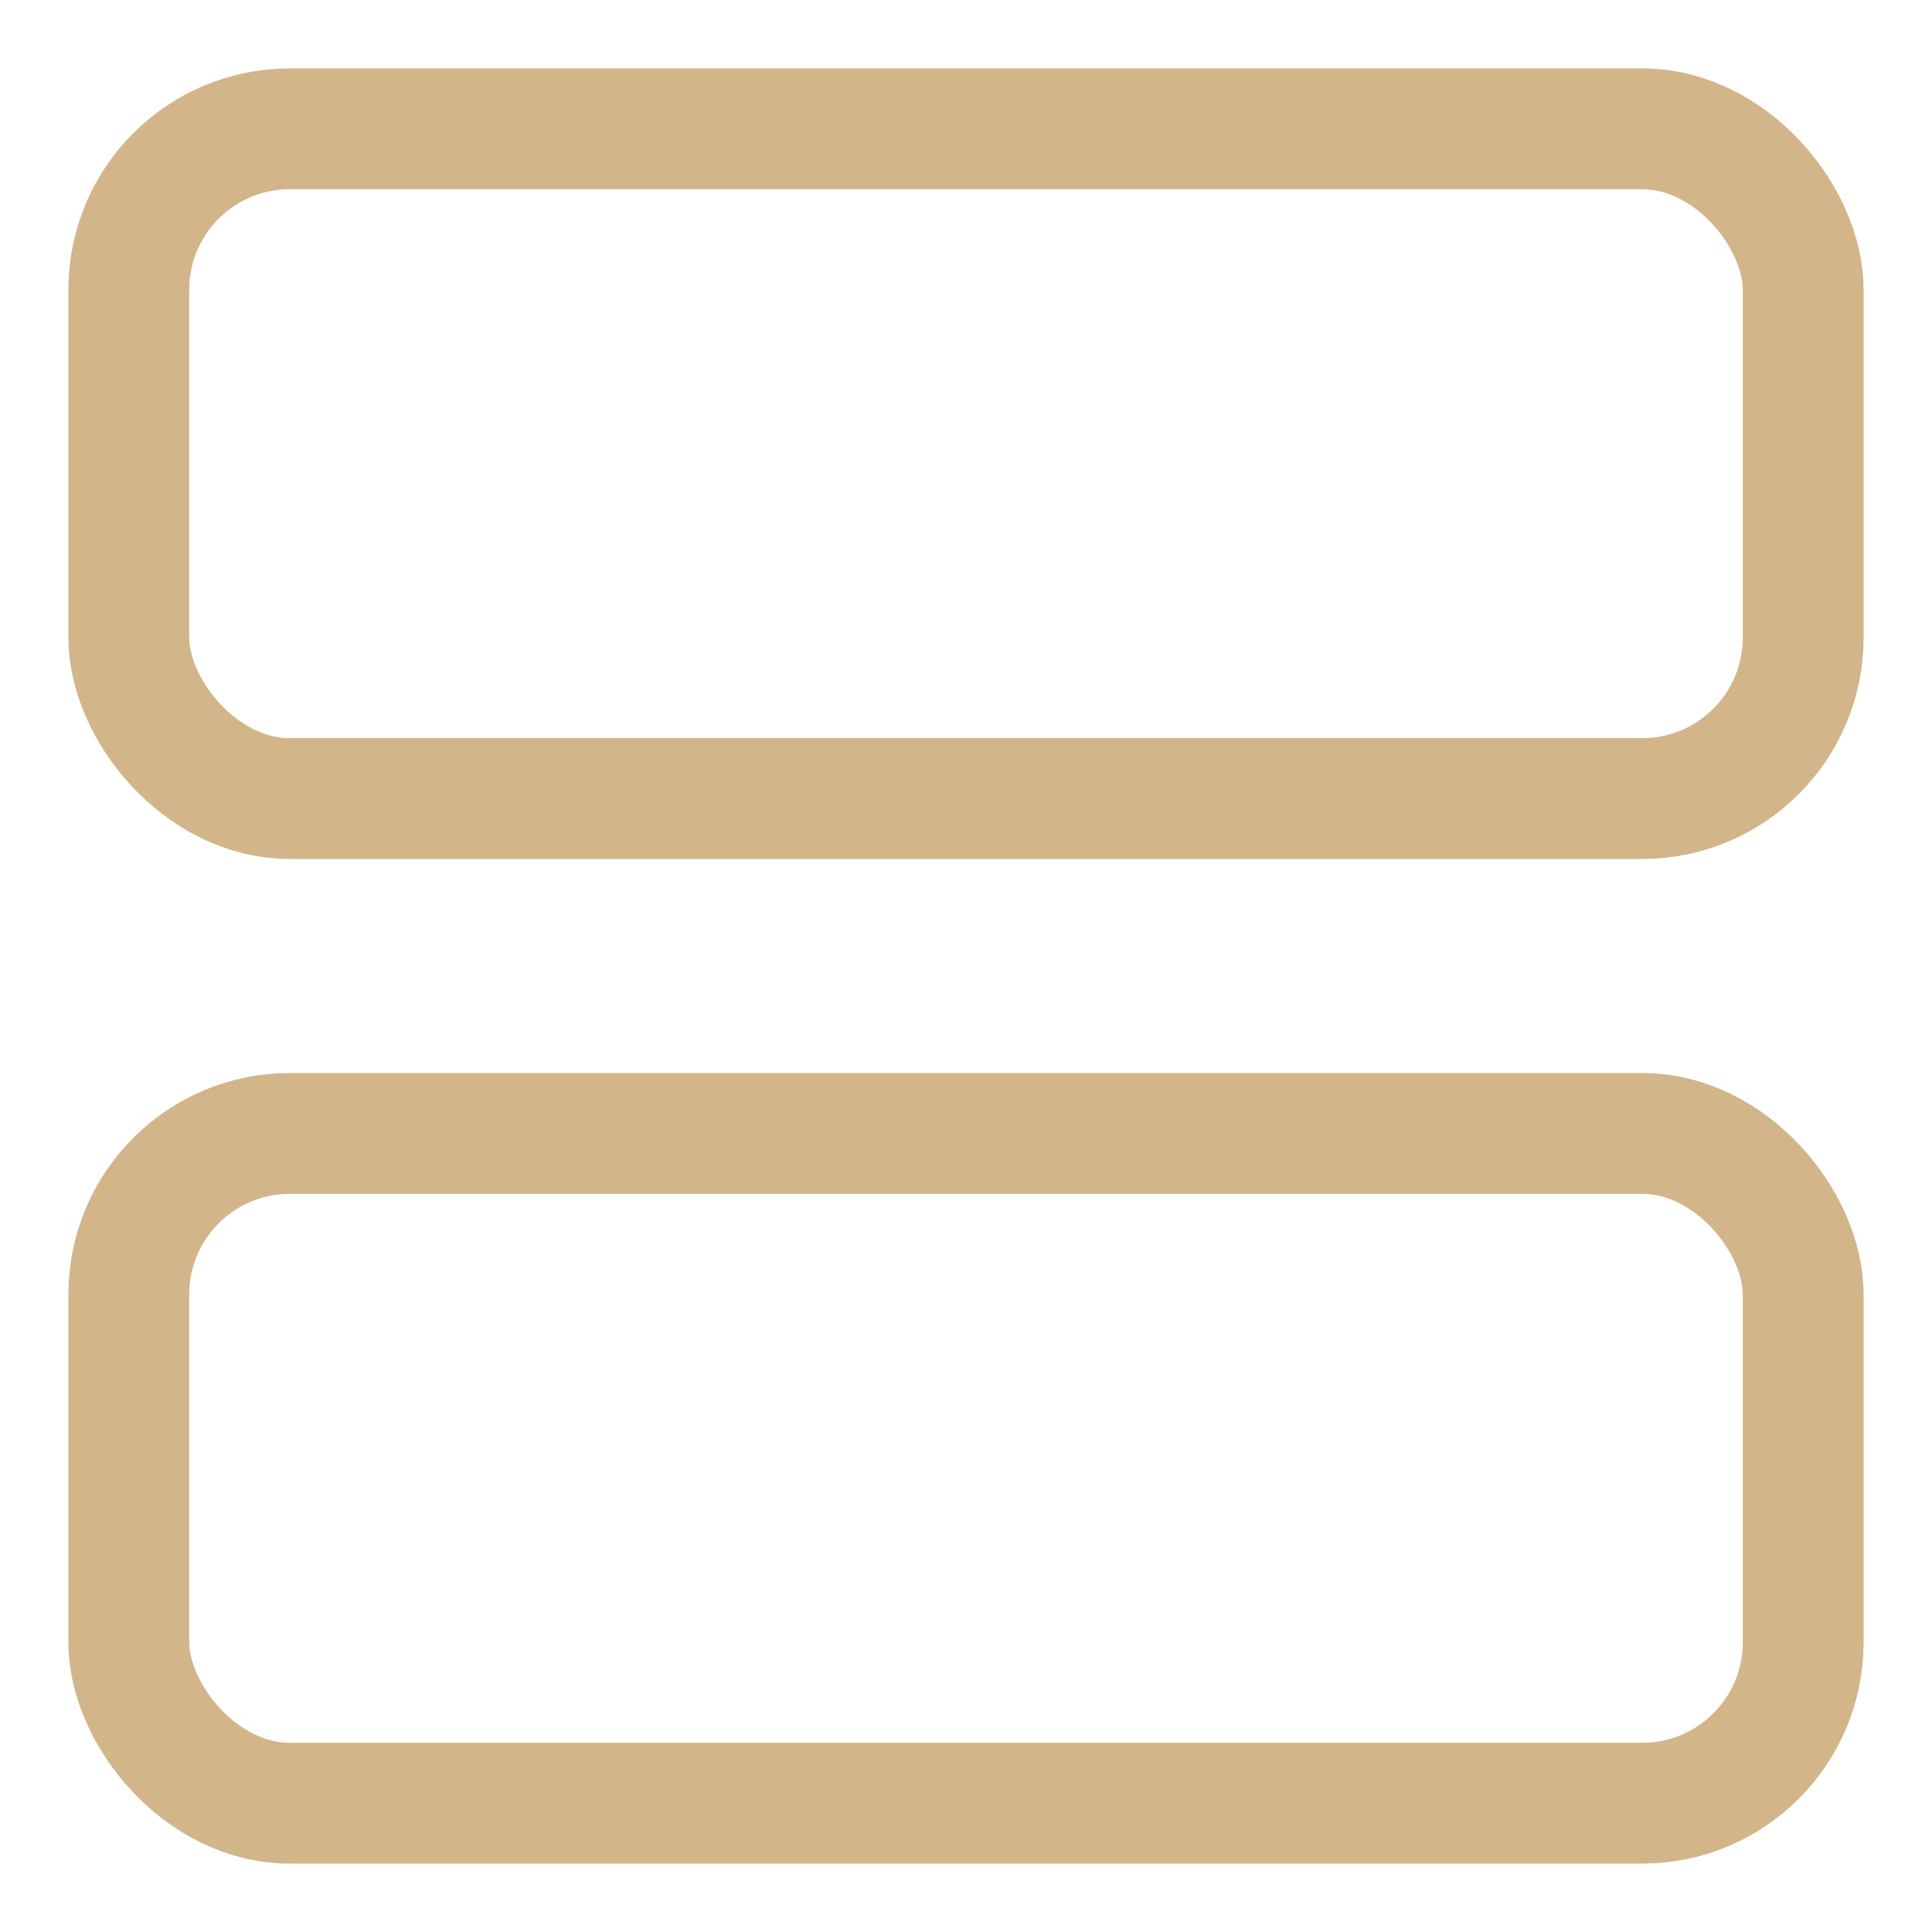
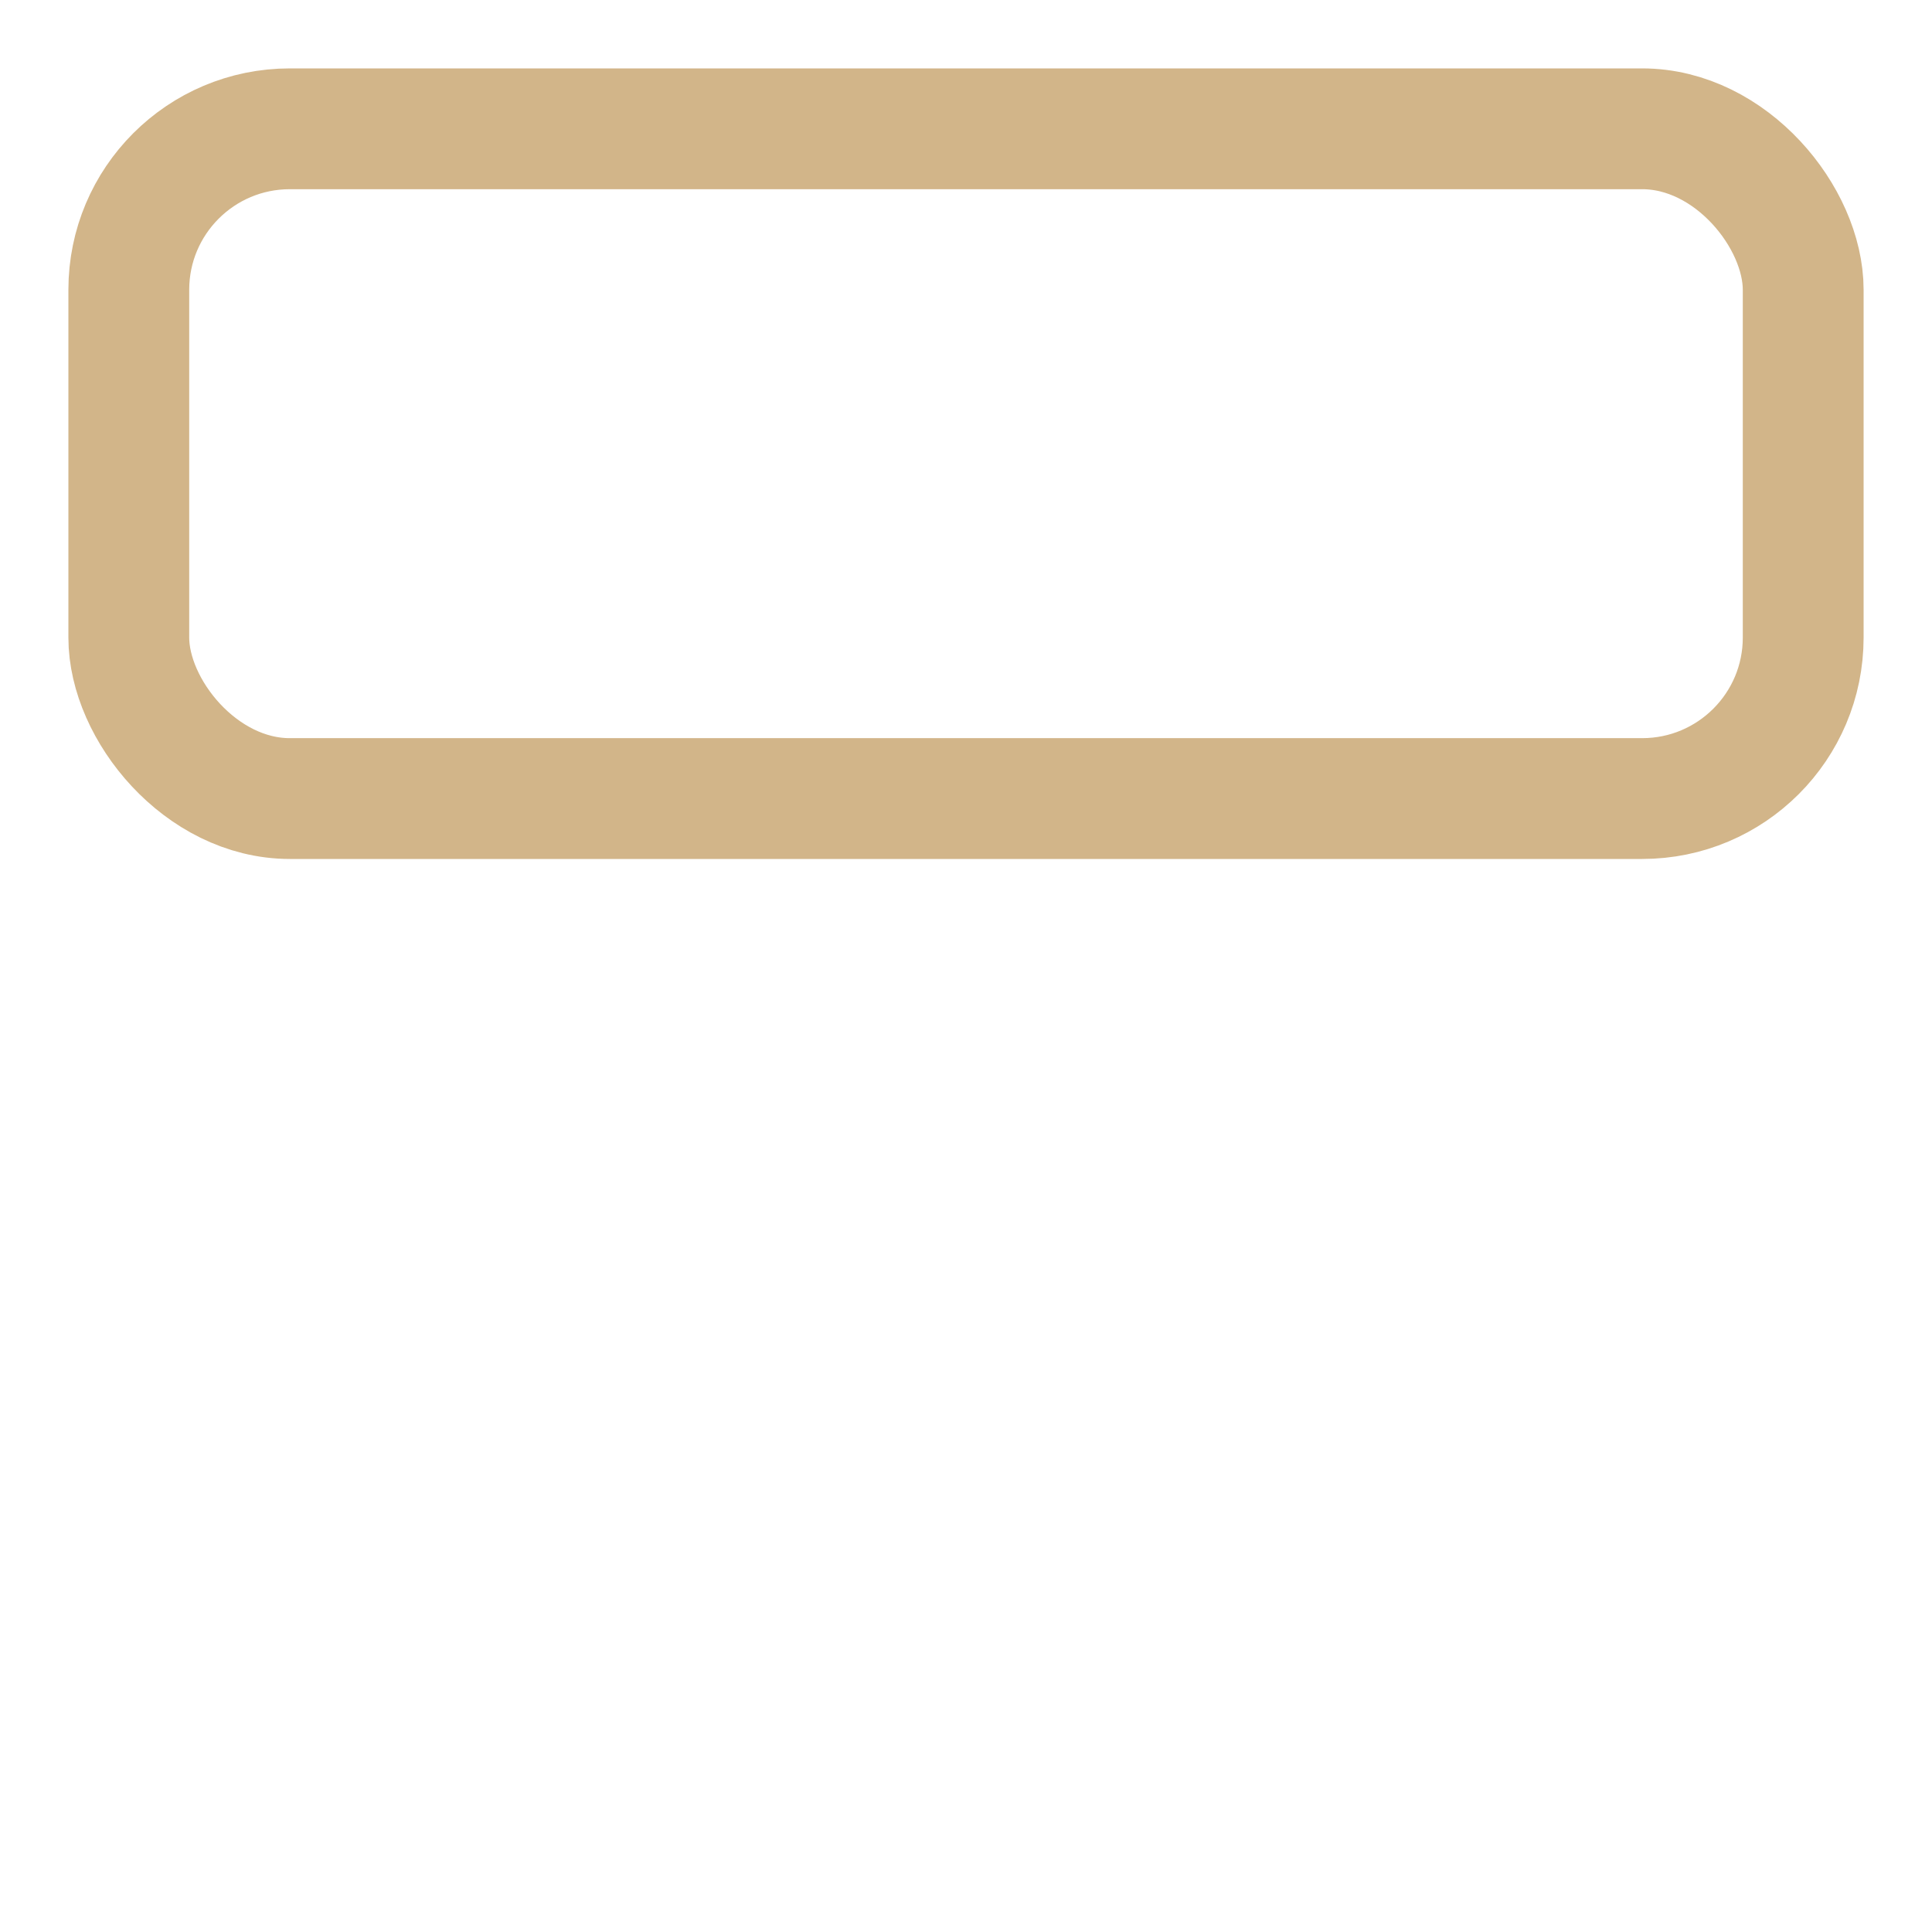
<svg xmlns="http://www.w3.org/2000/svg" width="15" height="15" viewBox="0 0 15 15" fill="none">
  <rect x="1" y="1" width="13" height="5.2" rx="1.25" stroke="#D2B589" stroke-width="0.938" />
-   <rect x="1" y="8.8" width="13" height="5.2" rx="1.25" stroke="#D2B589" stroke-width="0.938" />
</svg>